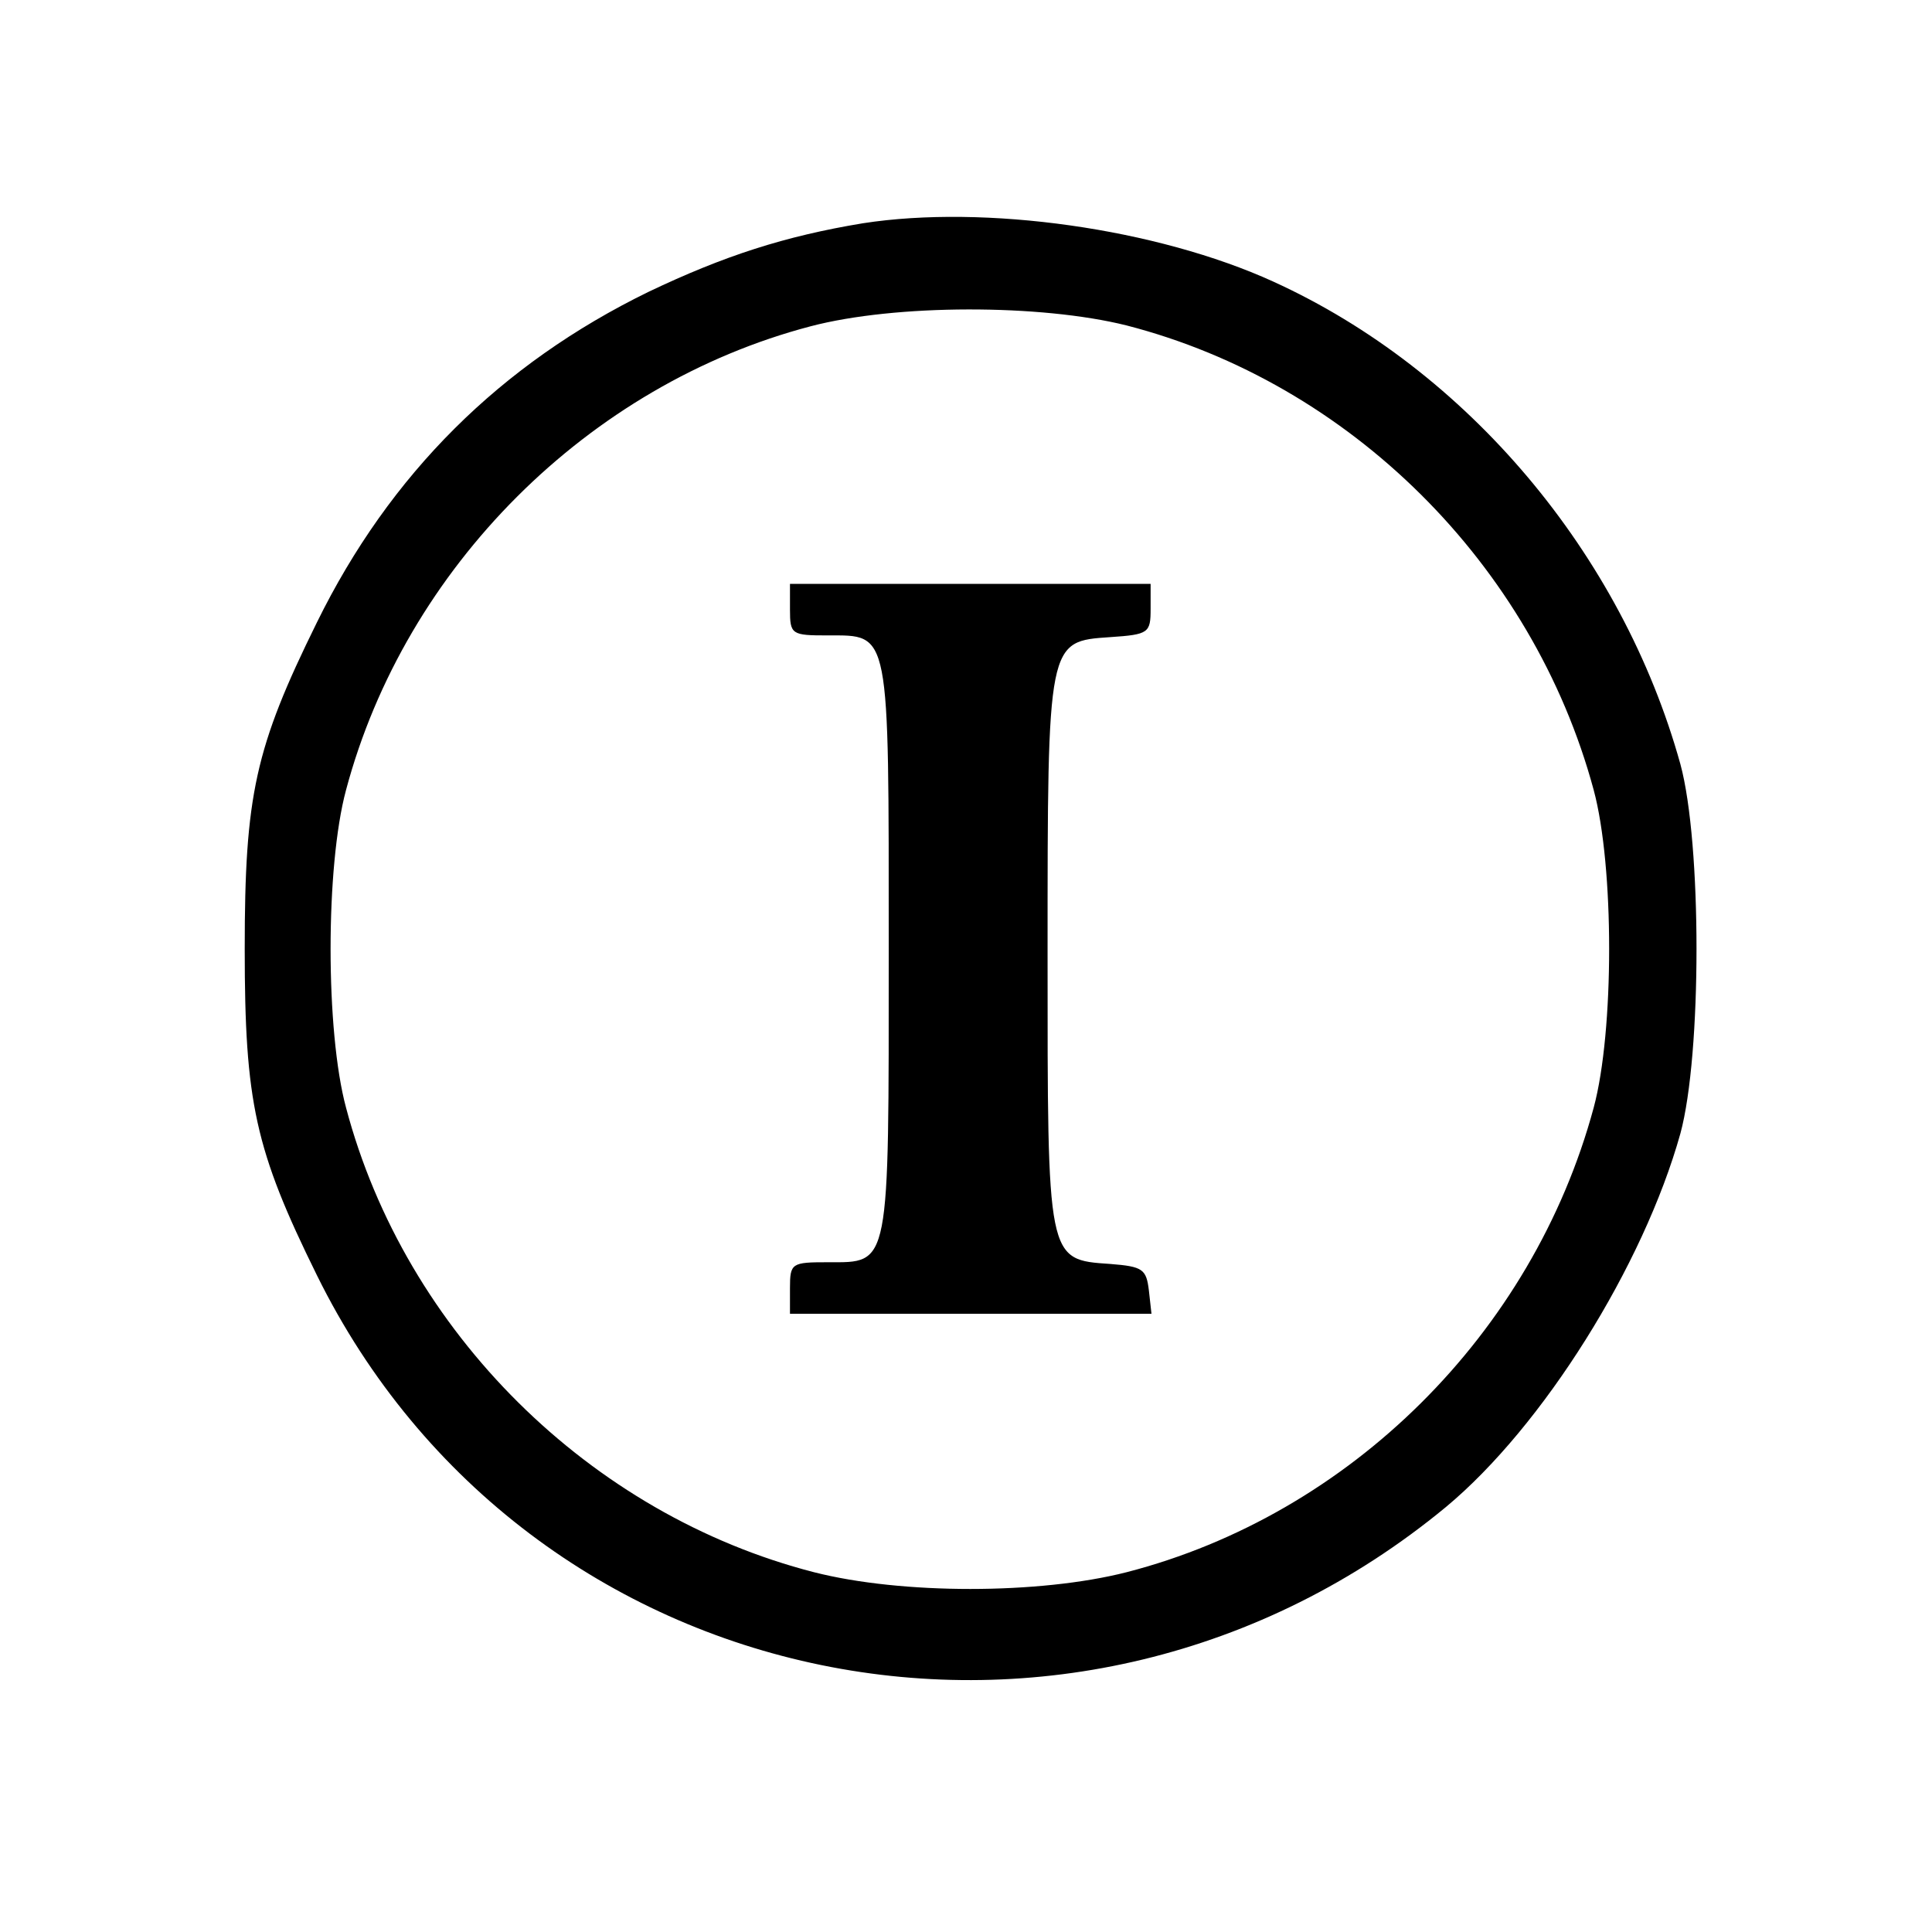
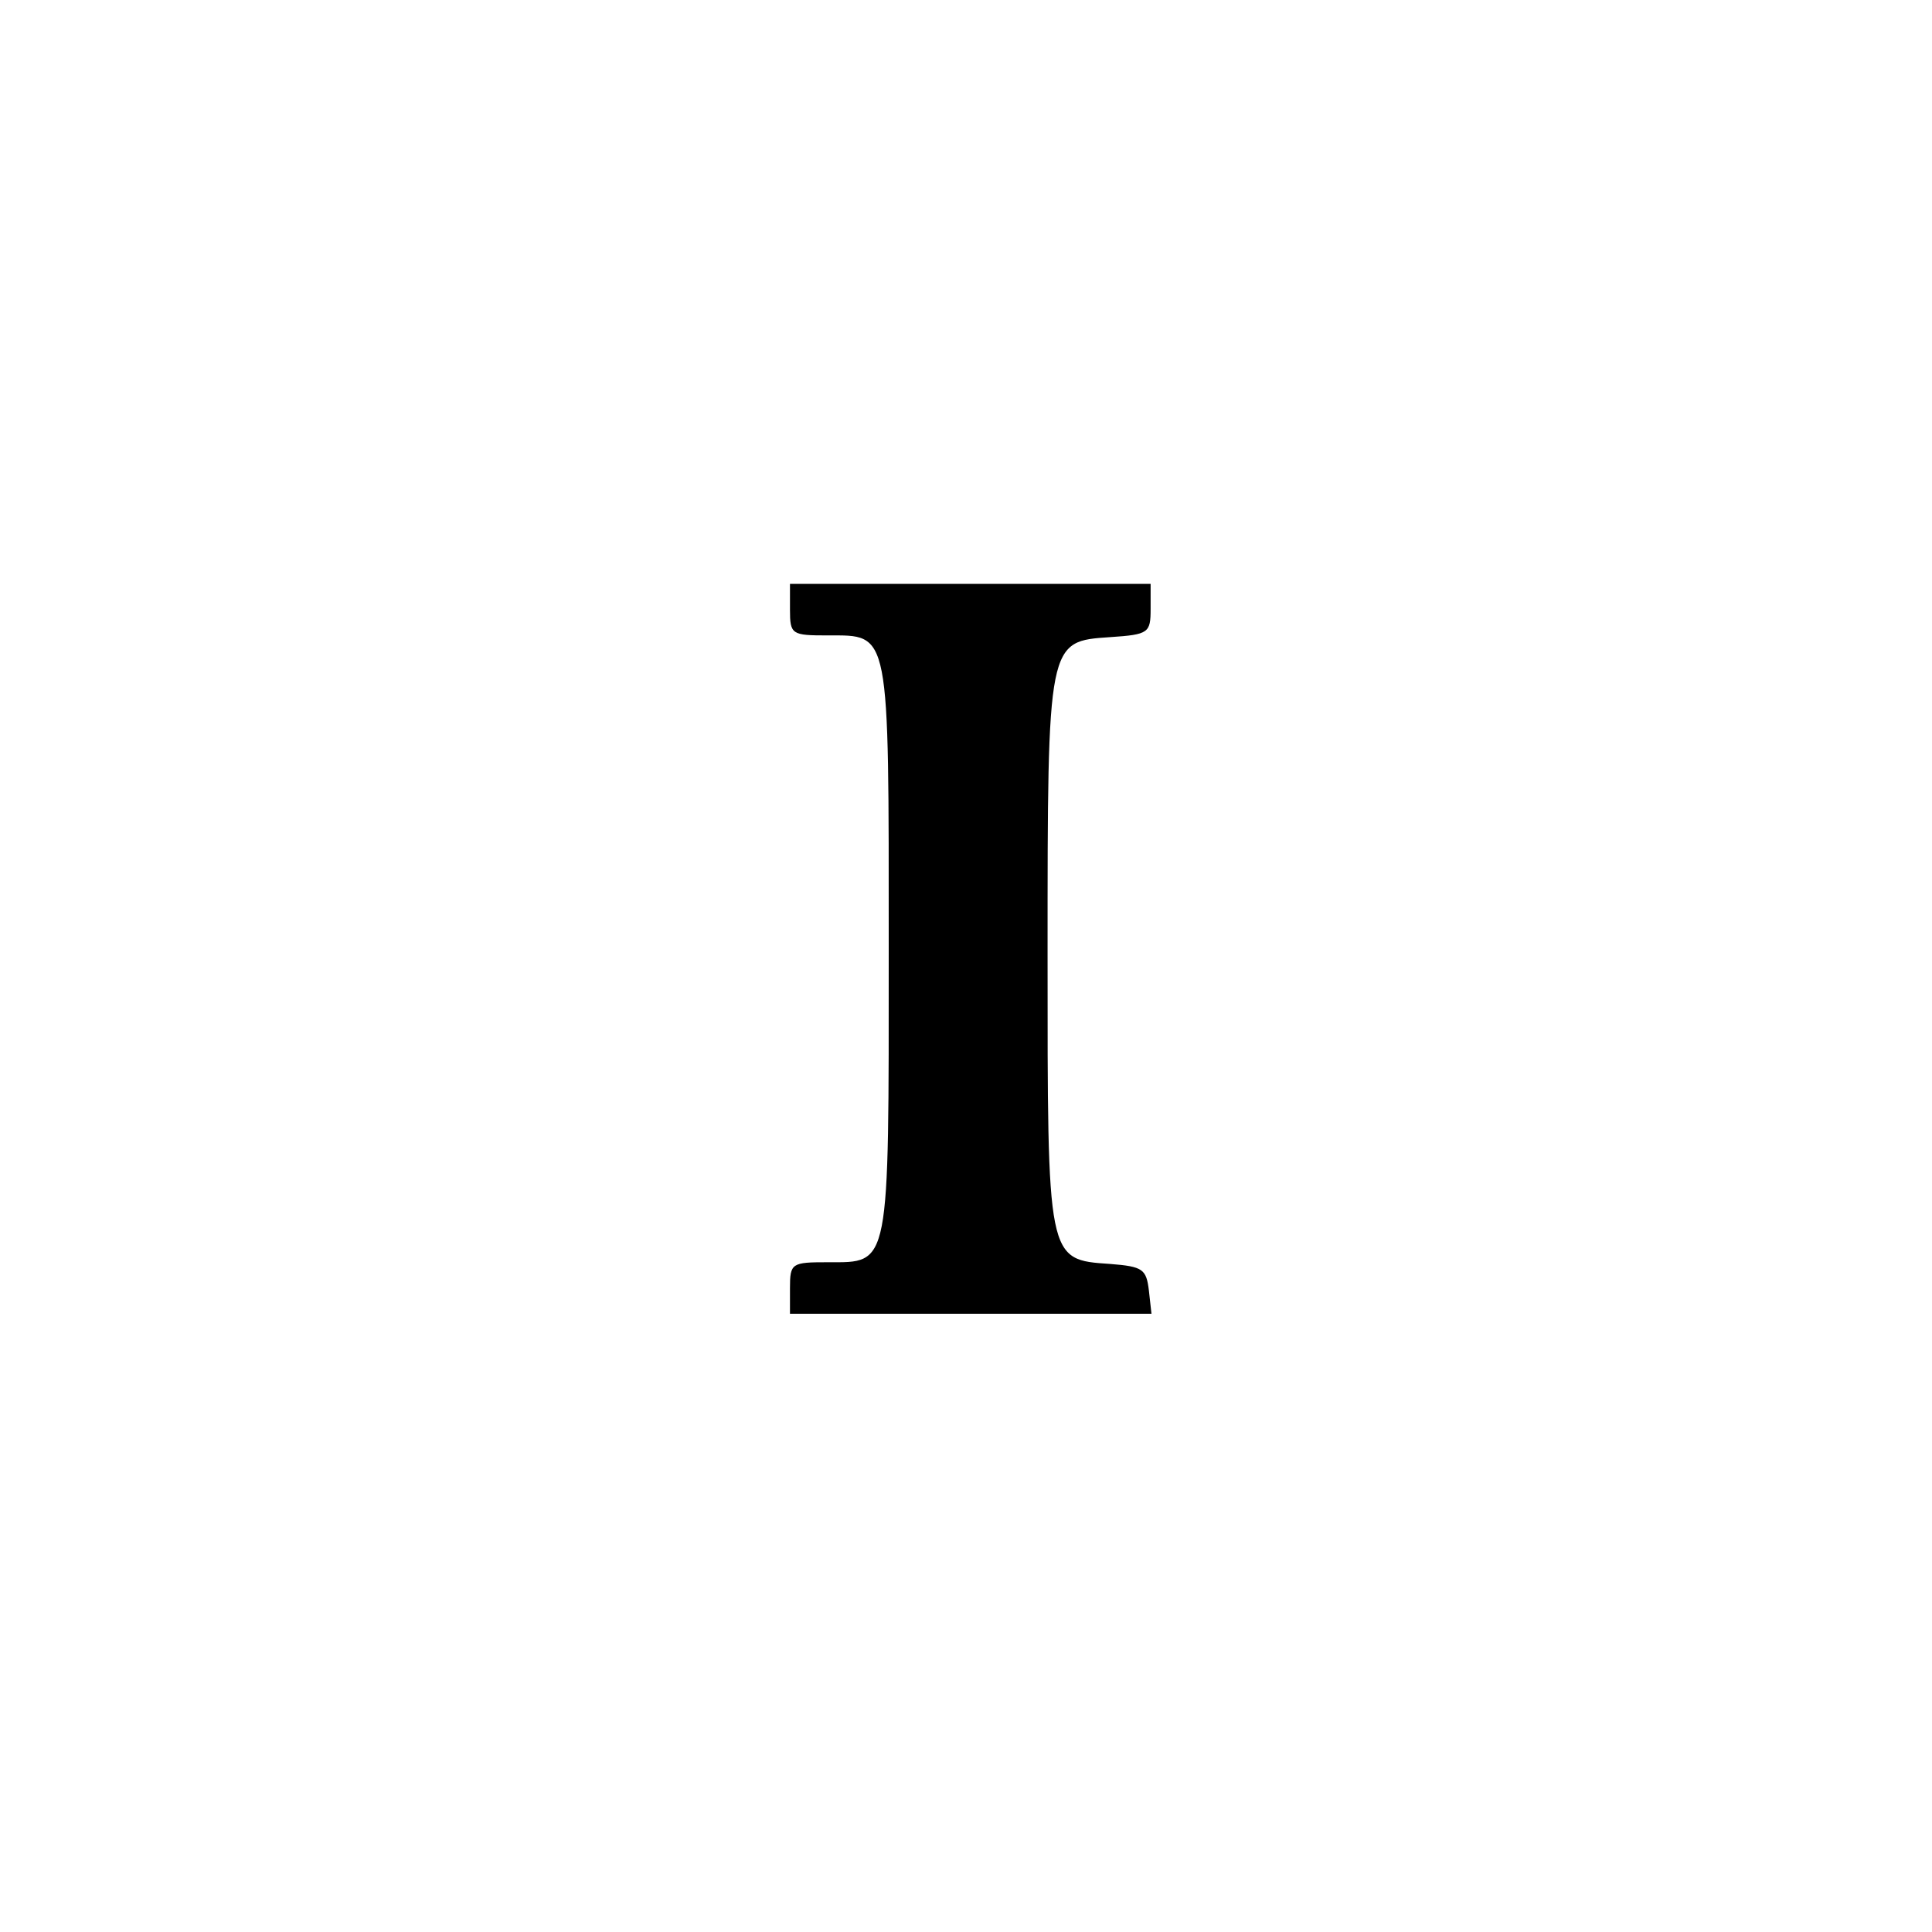
<svg xmlns="http://www.w3.org/2000/svg" version="1.0" width="225pt" height="225pt" viewBox="0 0 225 225" preserveAspectRatio="xMidYMid meet">
  <g transform="translate(0,225) scale(0.1,-0.1)" fill="#000000" stroke="none">
-     <path d="M1005 1990 c-91 -15 -162 -38 -250 -80 -172 -84 -301 -212 -386 -385 -72 -146 -84 -201 -84 -380 0 -179 12 -234 84 -380 244 -495 884 -626 1315 -270 113 94 230 281 273 435 25 92 25 338 0 430 -68 245 -248 459 -474 562 -136 62 -336 90 -478 68z m307 -119 c260 -67 473 -278 544 -541 24 -89 24 -281 0 -370 -71 -263 -284 -474 -544 -541 -102 -26 -262 -26 -364 0 -261 67 -476 280 -545 541 -24 89 -24 281 0 370 69 259 282 472 541 540 99 26 268 26 368 1z" />
    <path d="M920 1540 c0 -29 2 -30 44 -30 73 0 71 9 71 -365 0 -374 2 -365 -71 -365 -42 0 -44 -1 -44 -30 l0 -30 211 0 210 0 -3 27 c-3 25 -7 28 -45 31 -74 5 -73 3 -73 362 0 365 0 363 73 368 45 3 47 5 47 33 l0 29 -210 0 -210 0 0 -30z" />
  </g>
</svg>